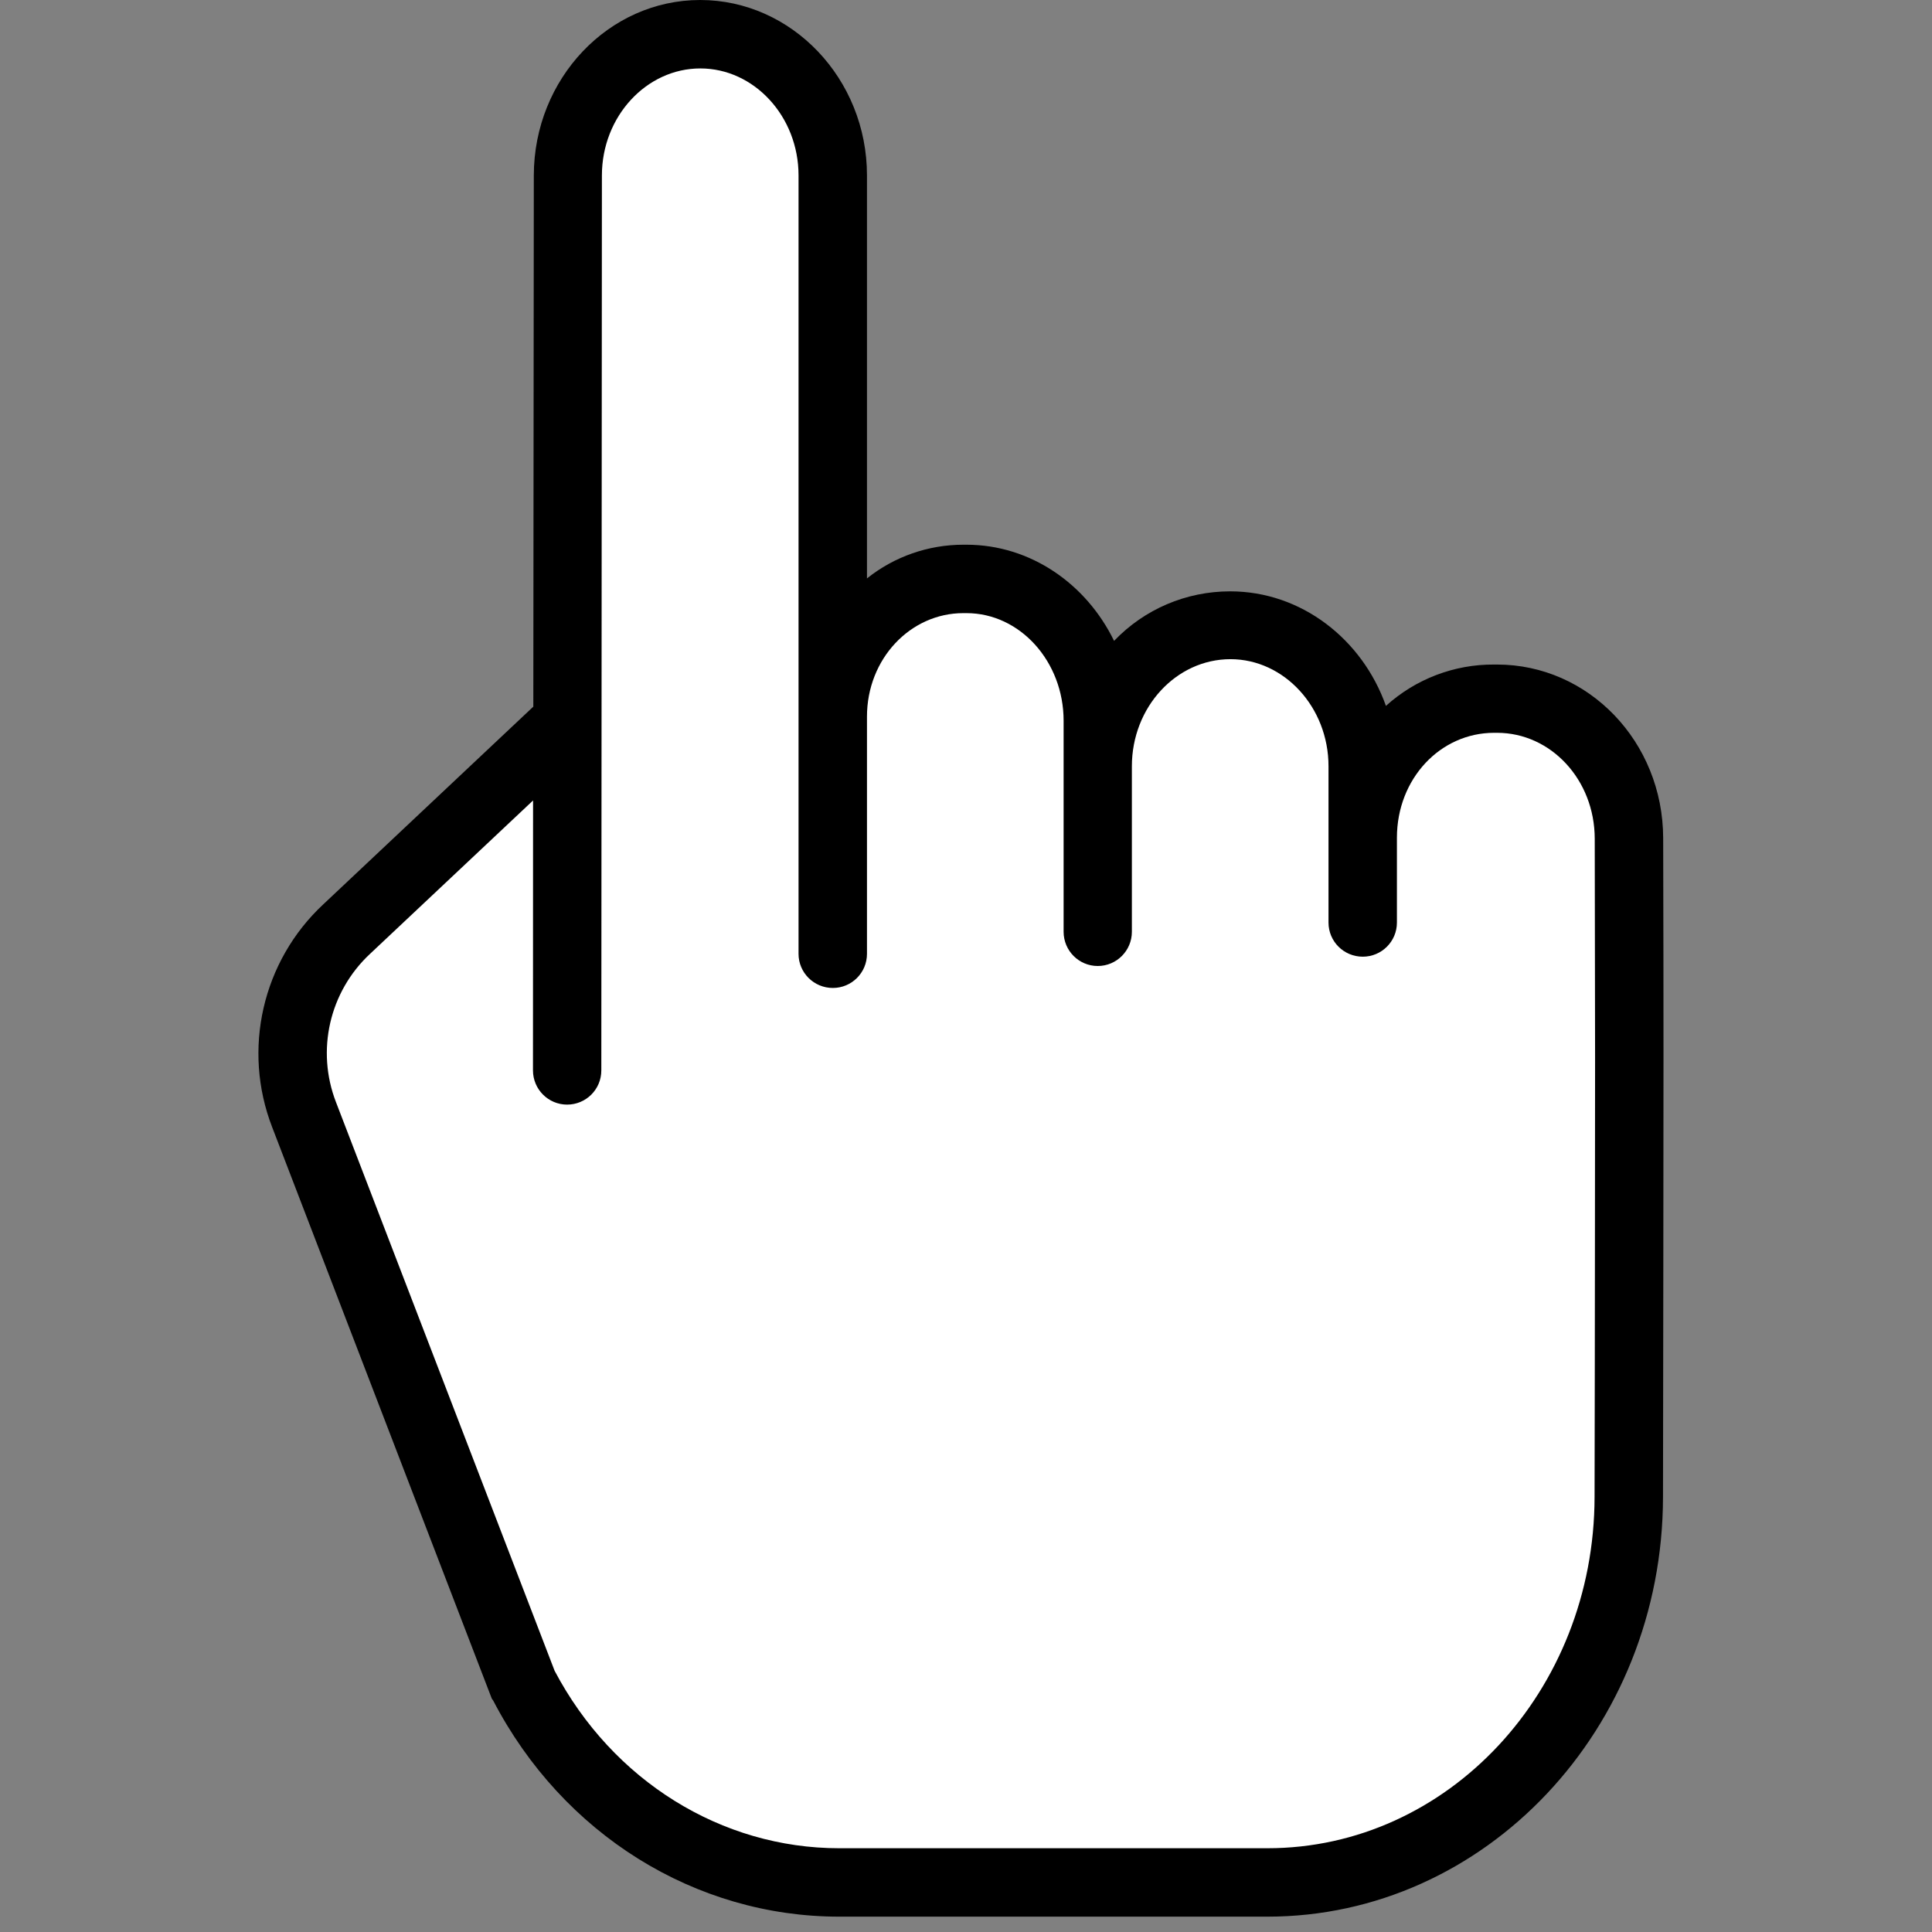
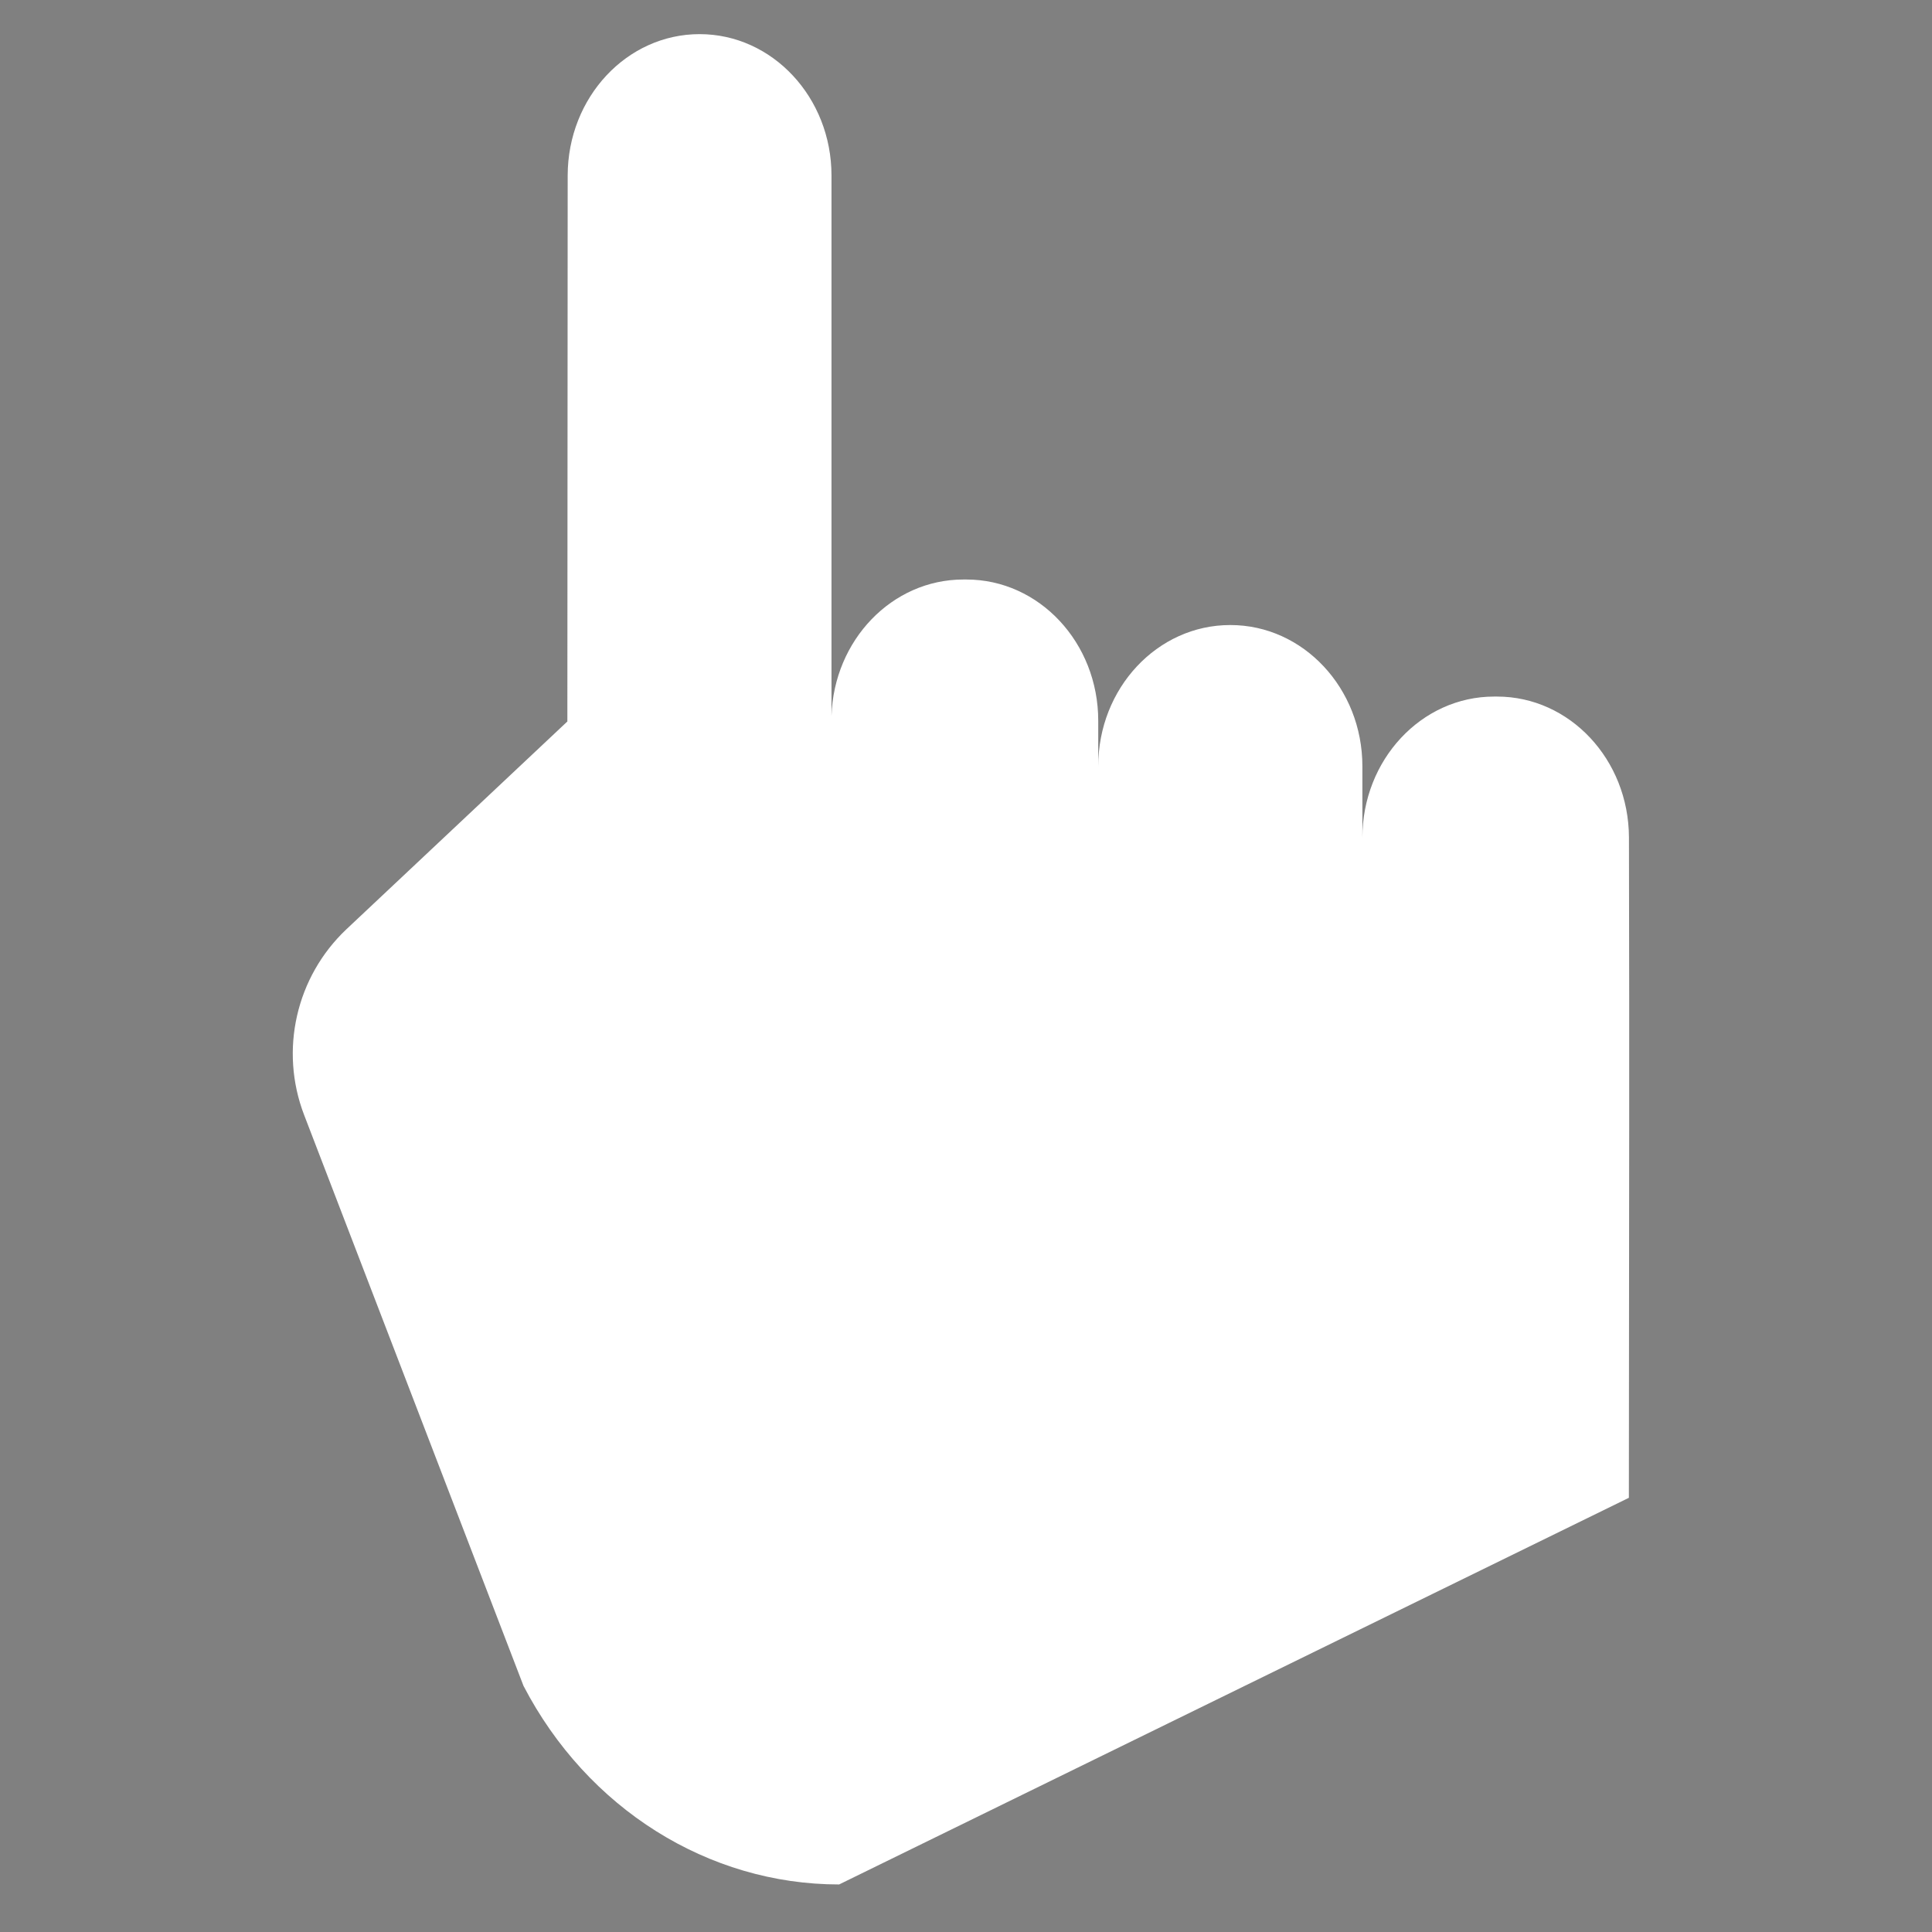
<svg xmlns="http://www.w3.org/2000/svg" width="90pt" height="90pt" viewBox="0 0 90 90" version="1.1">
  <rect x="0" y="0" width="90" height="90" fill="#808080" stroke="none" />
  <g id="surface1">
-     <path style=" stroke:none;fill-rule:nonzero;fill:rgb(100%,100%,100%);fill-opacity:1;" d="M 26.43 33.609 L 26.445 8.168 C 26.453 4.535 29.199 1.59 32.59 1.59 C 35.984 1.59 38.734 4.543 38.734 8.172 L 38.734 33.348 C 38.848 29.82 41.551 26.996 44.875 26.996 L 45.02 26.996 C 48.41 26.996 51.16 29.938 51.16 33.574 L 51.16 35.695 C 51.16 32.059 53.914 29.117 57.305 29.117 L 57.32 29.117 C 60.707 29.117 63.465 32.059 63.465 35.695 L 63.465 39.027 C 63.465 35.398 66.211 32.449 69.602 32.449 L 69.738 32.449 C 73.125 32.449 75.871 35.383 75.883 39.012 C 75.906 50.879 75.891 52.047 75.879 69.773 C 75.863 79.723 68.332 87.785 59.043 87.785 L 39.09 87.785 C 32.988 87.785 27.359 84.25 24.387 78.535 L 14.168 51.941 C 13.008 48.922 13.793 45.5 16.141 43.285 Z M 26.43 33.609 " />
-     <path style=" stroke:none;fill-rule:nonzero;fill:rgb(0%,0%,0%);fill-opacity:1;" d="M 69.738 30.957 L 69.602 30.957 C 67.738 30.945 65.945 31.633 64.562 32.883 C 63.465 29.785 60.629 27.547 57.305 27.547 C 55.258 27.547 53.312 28.375 51.898 29.855 C 50.613 27.211 48.012 25.375 45.02 25.375 L 44.875 25.375 C 43.242 25.375 41.656 25.93 40.387 26.945 L 40.387 8.172 C 40.387 3.672 36.887 0 32.617 0 C 28.352 0 24.875 3.664 24.867 8.168 L 24.844 32.918 L 15.062 42.125 C 12.219 44.773 11.277 48.891 12.68 52.512 L 22.902 79.109 C 22.922 79.164 22.949 79.172 22.977 79.223 C 26.219 85.457 32.395 89.285 39.09 89.285 L 59.043 89.285 C 69.191 89.285 77.457 80.539 77.469 69.727 C 77.477 65.145 77.477 61.691 77.484 58.852 C 77.492 50.801 77.5 47.844 77.477 39.039 C 77.465 34.547 73.996 30.957 69.738 30.957 Z M 74.297 58.871 C 74.297 61.715 74.289 65.137 74.281 69.727 C 74.273 78.781 67.441 86.098 59.043 86.098 L 39.09 86.098 C 33.617 86.098 28.543 82.965 25.836 77.832 L 15.652 51.344 C 14.719 48.934 15.344 46.199 17.238 44.434 L 24.832 37.289 L 24.828 49.863 C 24.828 50.742 25.539 51.457 26.418 51.457 C 27.297 51.457 28.012 50.75 28.012 49.863 L 28.039 8.172 C 28.039 5.43 30.109 3.188 32.625 3.188 C 35.129 3.188 37.199 5.422 37.199 8.172 L 37.199 33.336 C 37.199 33.418 37.199 33.496 37.199 33.574 C 37.199 33.602 37.199 33.625 37.199 33.656 L 37.199 44.434 C 37.199 45.312 37.914 46.023 38.797 46.023 C 39.676 46.023 40.387 45.312 40.387 44.434 L 40.387 33.383 C 40.387 30.691 42.41 28.562 44.875 28.562 L 45.02 28.562 C 47.523 28.562 49.547 30.824 49.547 33.574 L 49.547 43.406 C 49.547 44.285 50.258 45 51.137 45 C 52.016 45 52.727 44.285 52.727 43.406 L 52.727 35.695 C 52.727 32.945 54.789 30.707 57.32 30.707 C 59.82 30.707 61.887 32.945 61.887 35.695 L 61.887 42.977 C 61.887 43.855 62.598 44.566 63.484 44.566 C 64.363 44.566 65.074 43.855 65.074 42.977 L 65.074 39.027 C 65.074 36.277 67.094 34.137 69.602 34.137 L 69.738 34.137 C 72.246 34.137 74.281 36.32 74.289 39.062 C 74.309 47.859 74.309 50.82 74.297 58.871 Z M 74.297 58.871 " />
+     <path style=" stroke:none;fill-rule:nonzero;fill:rgb(100%,100%,100%);fill-opacity:1;" d="M 26.43 33.609 L 26.445 8.168 C 26.453 4.535 29.199 1.59 32.59 1.59 C 35.984 1.59 38.734 4.543 38.734 8.172 L 38.734 33.348 C 38.848 29.82 41.551 26.996 44.875 26.996 L 45.02 26.996 C 48.41 26.996 51.16 29.938 51.16 33.574 L 51.16 35.695 C 51.16 32.059 53.914 29.117 57.305 29.117 L 57.32 29.117 C 60.707 29.117 63.465 32.059 63.465 35.695 L 63.465 39.027 C 63.465 35.398 66.211 32.449 69.602 32.449 L 69.738 32.449 C 73.125 32.449 75.871 35.383 75.883 39.012 C 75.906 50.879 75.891 52.047 75.879 69.773 L 39.09 87.785 C 32.988 87.785 27.359 84.25 24.387 78.535 L 14.168 51.941 C 13.008 48.922 13.793 45.5 16.141 43.285 Z M 26.43 33.609 " />
  </g>
</svg>